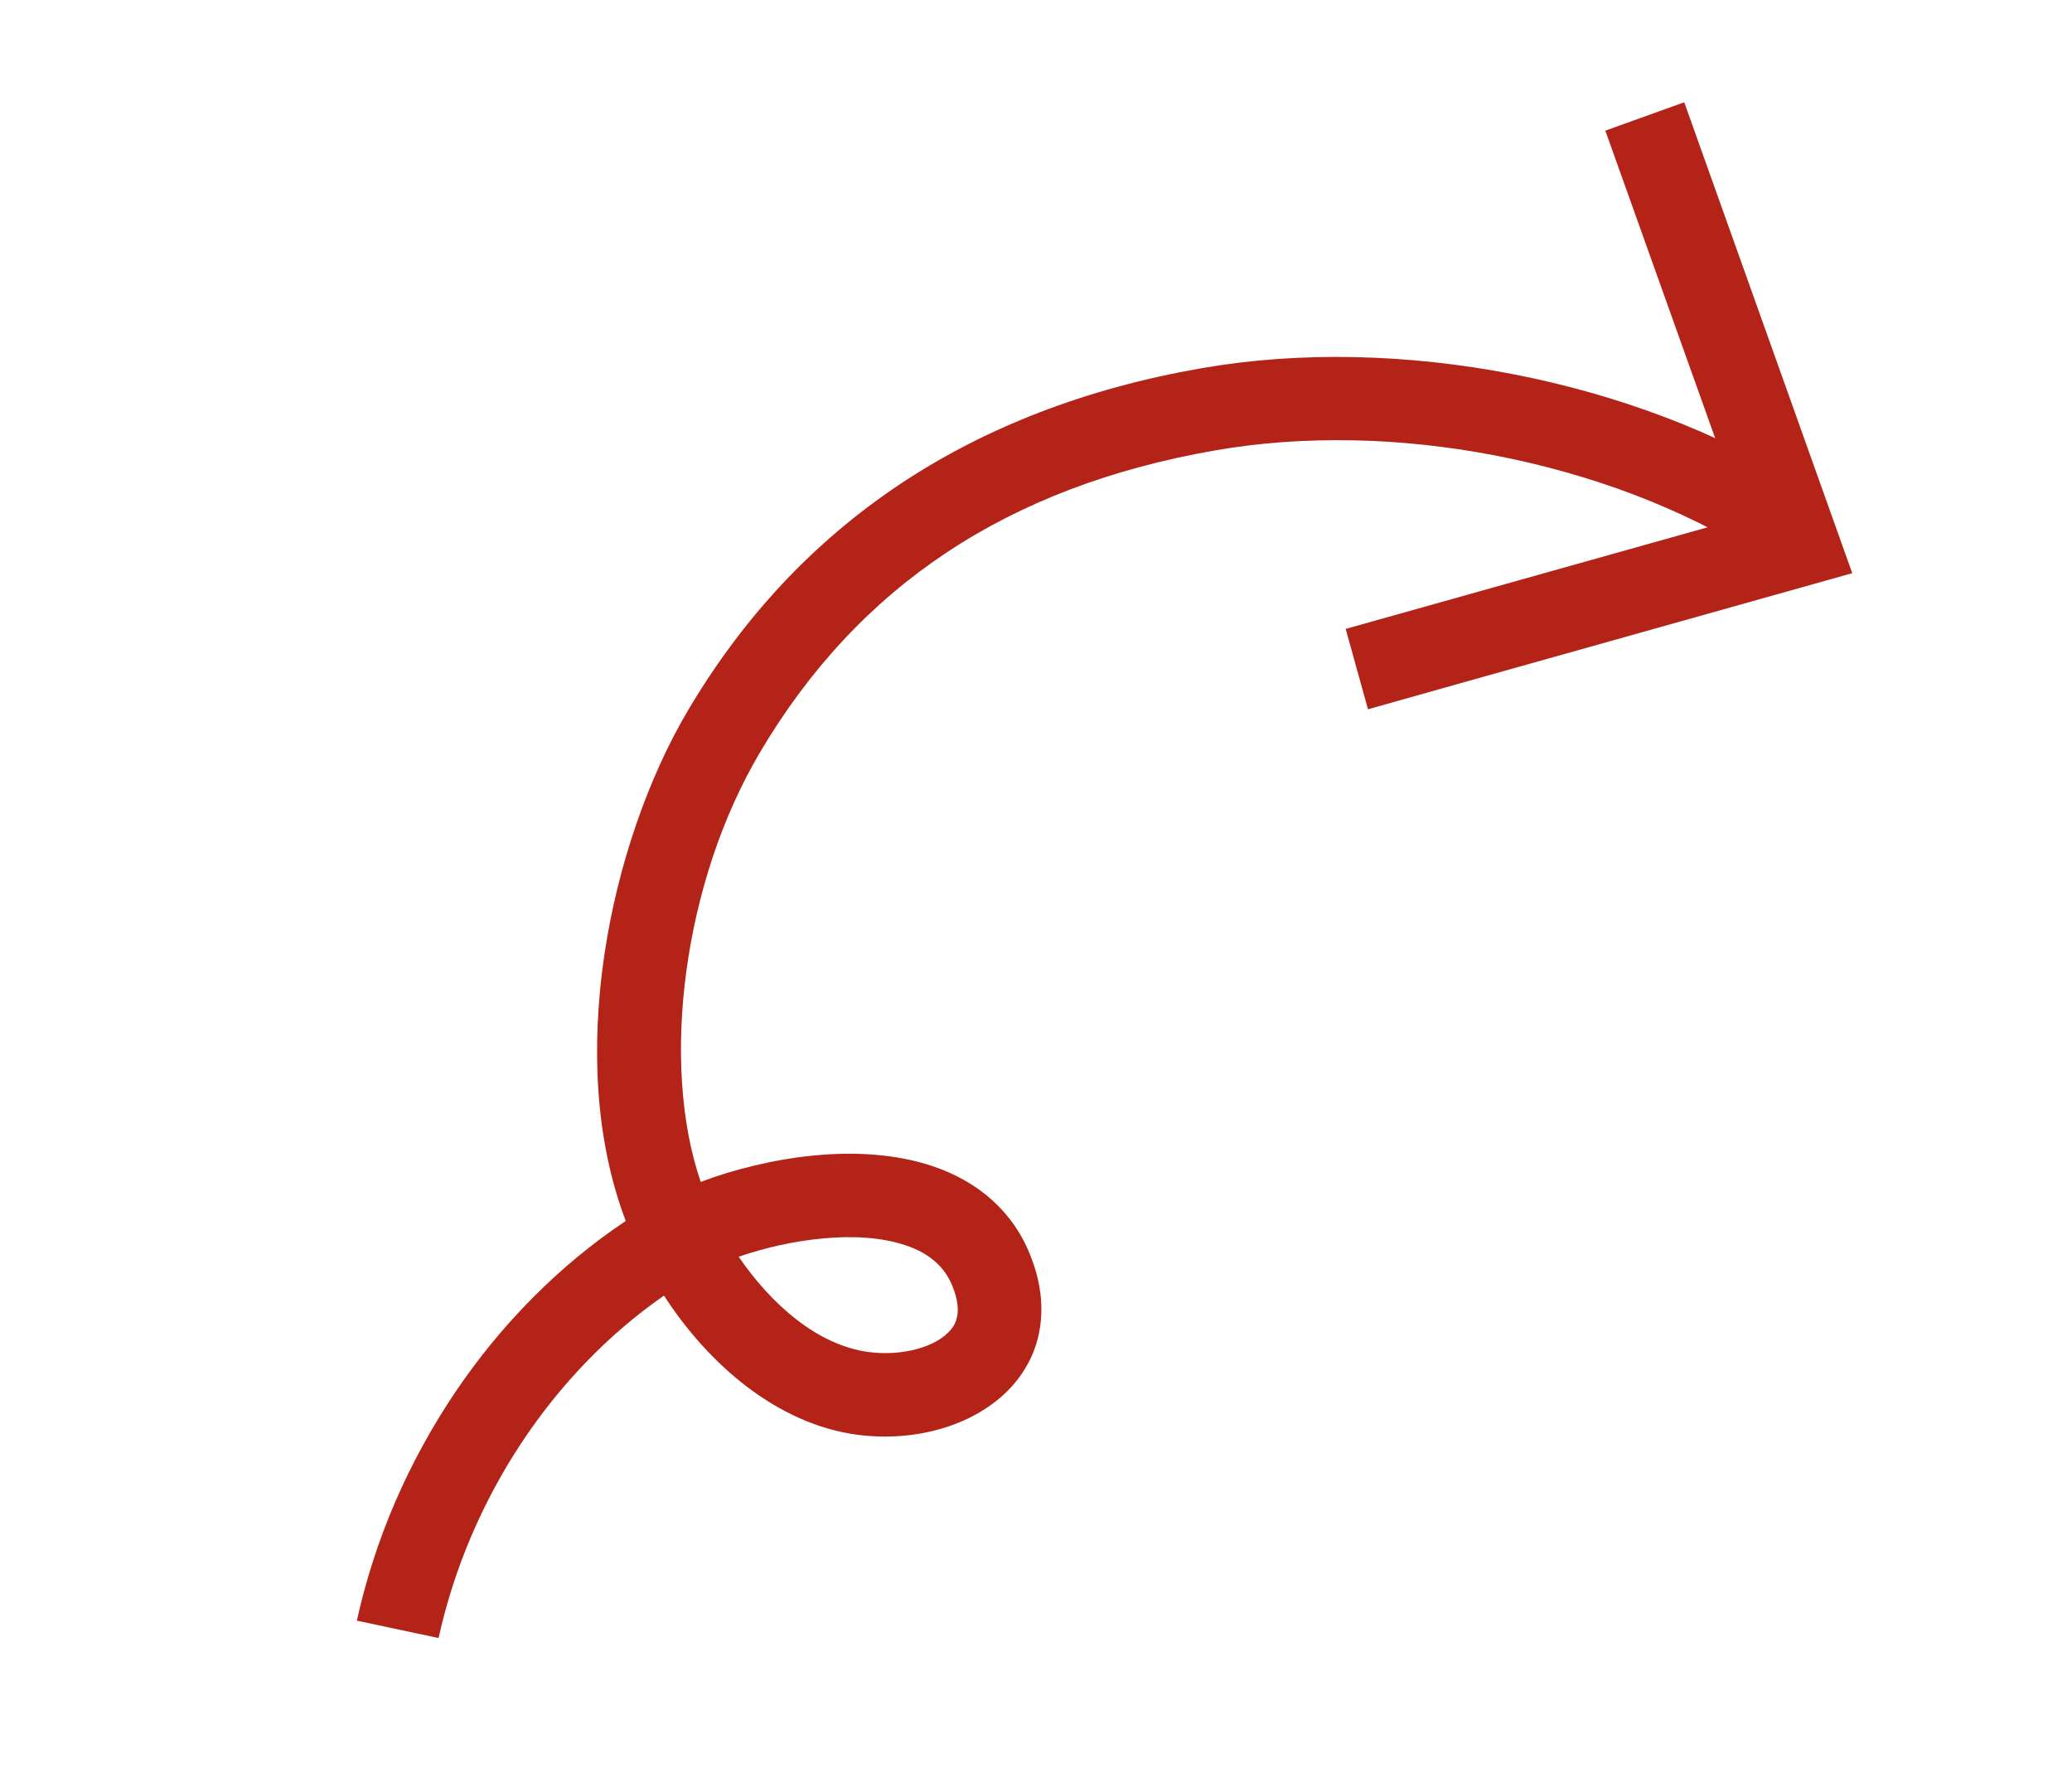
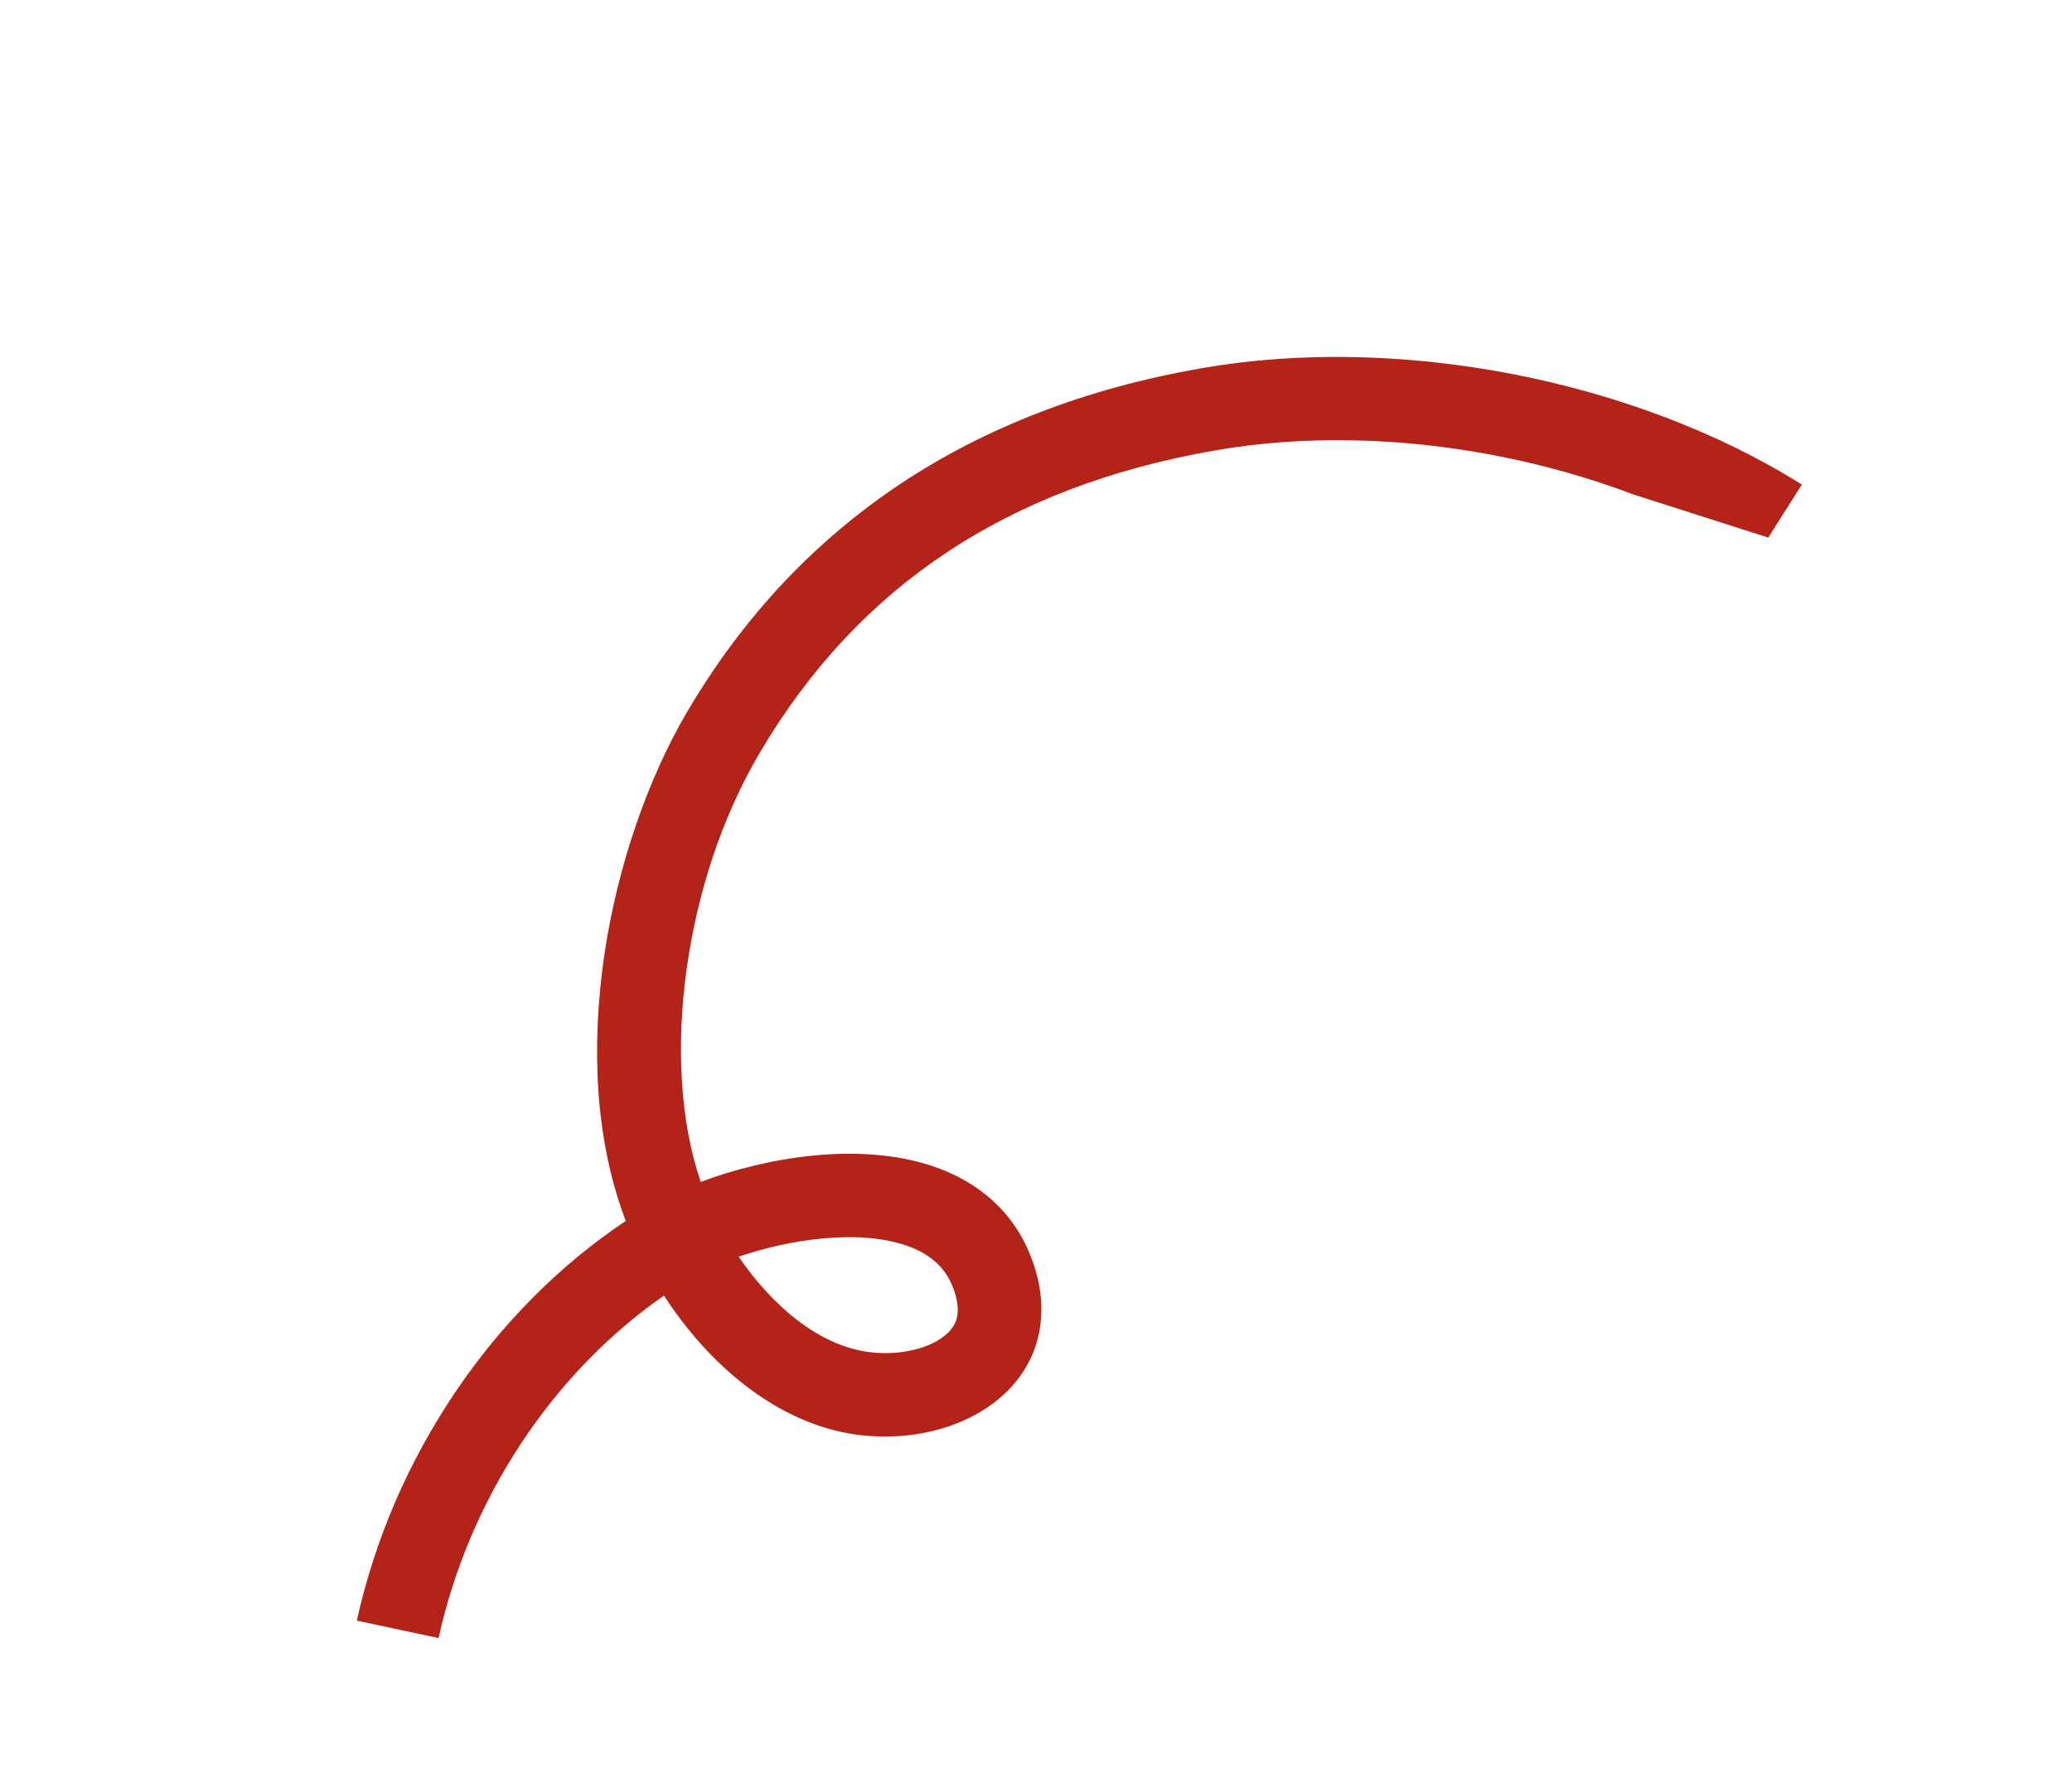
<svg xmlns="http://www.w3.org/2000/svg" width="395" height="337" viewBox="0 0 395 337" fill="none">
-   <path d="M140.816 239.55C143.23 238.732 145.847 237.987 148.555 237.378C151.27 236.779 154.084 236.326 156.877 236.067C159.67 235.808 162.443 235.744 165.102 235.939C167.75 236.141 170.288 236.584 172.579 237.36C173.728 237.731 174.762 238.18 175.703 238.692C176.65 239.214 177.486 239.797 178.228 240.443C178.987 241.092 179.632 241.82 180.193 242.604C180.751 243.405 181.215 244.27 181.591 245.209C182.116 246.501 182.396 247.611 182.507 248.563C182.63 249.508 182.594 250.287 182.468 250.932C182.348 251.588 182.141 252.091 181.929 252.476C181.725 252.871 181.51 253.138 181.364 253.327C180.708 254.179 179.783 254.926 178.697 255.571C177.594 256.212 176.315 256.73 174.908 257.124C173.51 257.511 171.994 257.766 170.424 257.877C168.848 257.977 167.219 257.931 165.603 257.725C163.16 257.399 160.778 256.669 158.479 255.611C156.187 254.564 153.97 253.178 151.881 251.555C149.775 249.928 147.786 248.07 145.933 246.03C144.077 244.007 142.37 241.823 140.816 239.55ZM343.503 92.37C335.51 87.353 326.706 83.051 317.407 79.523C308.108 75.996 298.323 73.235 288.357 71.307C278.39 69.38 268.253 68.278 258.247 68.07C248.26 67.864 238.404 68.552 229.013 70.195C218.039 72.108 207.738 74.925 198.153 78.619C188.556 82.32 179.658 86.893 171.481 92.353C163.304 97.814 155.832 104.157 149.088 111.352C142.362 118.551 136.351 126.625 131.079 135.544C127.364 141.838 124.039 149.137 121.324 157.02C118.601 164.893 116.492 173.379 115.21 182.03C113.938 190.675 113.49 199.502 114.084 208.092C114.696 216.685 116.36 225.034 119.292 232.737C112.949 236.971 106.985 241.9 101.533 247.405C96.073 252.899 91.098 258.973 86.713 265.493C82.329 272.013 78.511 278.965 75.361 286.251C72.221 293.531 69.752 301.126 68.031 308.926L71.923 309.752L75.823 310.588L79.716 311.413L83.608 312.239C85.076 305.593 87.162 299.118 89.803 292.902C92.452 286.696 95.638 280.745 99.322 275.168C102.995 269.598 107.157 264.392 111.726 259.652C116.285 254.918 121.268 250.653 126.58 246.966C128.682 250.228 131.094 253.386 133.739 256.326C136.401 259.269 139.307 261.987 142.417 264.354C145.545 266.726 148.884 268.757 152.388 270.314C155.9 271.881 159.577 272.973 163.396 273.487C166.467 273.886 169.533 273.941 172.476 273.656C175.426 273.382 178.27 272.771 180.929 271.863C183.587 270.955 186.048 269.757 188.24 268.273C190.439 266.8 192.358 265.047 193.917 263.055C195.198 261.417 196.213 259.656 196.967 257.801C197.71 255.953 198.194 253.993 198.399 251.98C198.615 249.96 198.555 247.87 198.222 245.738C197.89 243.605 197.278 241.42 196.397 239.22C195.591 237.197 194.586 235.308 193.387 233.581C192.187 231.854 190.789 230.261 189.221 228.844C187.656 227.41 185.904 226.148 183.992 225.055C182.072 223.951 179.983 223.023 177.74 222.275C174.241 221.107 170.512 220.412 166.699 220.108C162.885 219.803 158.985 219.889 155.128 220.263C151.272 220.638 147.448 221.307 143.82 222.177C140.185 223.036 136.725 224.108 133.586 225.296C131.629 219.594 130.45 213.153 130.015 206.329C129.574 199.494 129.868 192.283 130.859 185.022C131.843 177.752 133.532 170.443 135.863 163.408C138.212 156.378 141.207 149.649 144.805 143.541C149.512 135.564 154.818 128.405 160.755 122.043C166.675 115.677 173.233 110.119 180.436 105.333C187.638 100.548 195.503 96.538 204.023 93.294C212.55 90.06 221.754 87.578 231.668 85.853C240.132 84.369 249.032 83.755 258.046 83.939C267.071 84.116 276.225 85.113 285.214 86.856C294.203 88.599 303.027 91.088 311.418 94.263C319.805 97.456 327.753 101.325 334.956 105.849L337.102 102.476L339.231 99.1L341.367 95.735L343.503 92.37Z" fill="#B42318" />
-   <path d="M321.08 19.496L317.322 20.846L313.563 22.197L309.804 23.548L306.035 24.906L312.617 43.33L319.193 61.745L325.776 80.169L332.348 98.601L313.402 103.916L294.446 109.239L275.49 114.561L256.534 119.883L257.602 123.709L258.659 127.542L259.727 131.368L260.785 135.201L283.863 128.705L306.938 122.227L330.024 115.741L353.109 109.256L345.098 86.811L337.095 64.376L329.084 41.93L321.08 19.496Z" fill="#B42318" />
+   <path d="M140.816 239.55C143.23 238.732 145.847 237.987 148.555 237.378C151.27 236.779 154.084 236.326 156.877 236.067C159.67 235.808 162.443 235.744 165.102 235.939C167.75 236.141 170.288 236.584 172.579 237.36C173.728 237.731 174.762 238.18 175.703 238.692C176.65 239.214 177.486 239.797 178.228 240.443C178.987 241.092 179.632 241.82 180.193 242.604C180.751 243.405 181.215 244.27 181.591 245.209C182.116 246.501 182.396 247.611 182.507 248.563C182.63 249.508 182.594 250.287 182.468 250.932C182.348 251.588 182.141 252.091 181.929 252.476C181.725 252.871 181.51 253.138 181.364 253.327C180.708 254.179 179.783 254.926 178.697 255.571C177.594 256.212 176.315 256.73 174.908 257.124C173.51 257.511 171.994 257.766 170.424 257.877C168.848 257.977 167.219 257.931 165.603 257.725C163.16 257.399 160.778 256.669 158.479 255.611C156.187 254.564 153.97 253.178 151.881 251.555C149.775 249.928 147.786 248.07 145.933 246.03C144.077 244.007 142.37 241.823 140.816 239.55ZM343.503 92.37C335.51 87.353 326.706 83.051 317.407 79.523C308.108 75.996 298.323 73.235 288.357 71.307C278.39 69.38 268.253 68.278 258.247 68.07C248.26 67.864 238.404 68.552 229.013 70.195C218.039 72.108 207.738 74.925 198.153 78.619C188.556 82.32 179.658 86.893 171.481 92.353C163.304 97.814 155.832 104.157 149.088 111.352C142.362 118.551 136.351 126.625 131.079 135.544C127.364 141.838 124.039 149.137 121.324 157.02C118.601 164.893 116.492 173.379 115.21 182.03C113.938 190.675 113.49 199.502 114.084 208.092C114.696 216.685 116.36 225.034 119.292 232.737C112.949 236.971 106.985 241.9 101.533 247.405C96.073 252.899 91.098 258.973 86.713 265.493C82.329 272.013 78.511 278.965 75.361 286.251C72.221 293.531 69.752 301.126 68.031 308.926L71.923 309.752L75.823 310.588L79.716 311.413L83.608 312.239C85.076 305.593 87.162 299.118 89.803 292.902C92.452 286.696 95.638 280.745 99.322 275.168C102.995 269.598 107.157 264.392 111.726 259.652C116.285 254.918 121.268 250.653 126.58 246.966C128.682 250.228 131.094 253.386 133.739 256.326C136.401 259.269 139.307 261.987 142.417 264.354C145.545 266.726 148.884 268.757 152.388 270.314C155.9 271.881 159.577 272.973 163.396 273.487C166.467 273.886 169.533 273.941 172.476 273.656C175.426 273.382 178.27 272.771 180.929 271.863C183.587 270.955 186.048 269.757 188.24 268.273C190.439 266.8 192.358 265.047 193.917 263.055C195.198 261.417 196.213 259.656 196.967 257.801C197.71 255.953 198.194 253.993 198.399 251.98C198.615 249.96 198.555 247.87 198.222 245.738C197.89 243.605 197.278 241.42 196.397 239.22C195.591 237.197 194.586 235.308 193.387 233.581C192.187 231.854 190.789 230.261 189.221 228.844C187.656 227.41 185.904 226.148 183.992 225.055C182.072 223.951 179.983 223.023 177.74 222.275C174.241 221.107 170.512 220.412 166.699 220.108C162.885 219.803 158.985 219.889 155.128 220.263C151.272 220.638 147.448 221.307 143.82 222.177C140.185 223.036 136.725 224.108 133.586 225.296C131.629 219.594 130.45 213.153 130.015 206.329C129.574 199.494 129.868 192.283 130.859 185.022C131.843 177.752 133.532 170.443 135.863 163.408C138.212 156.378 141.207 149.649 144.805 143.541C149.512 135.564 154.818 128.405 160.755 122.043C166.675 115.677 173.233 110.119 180.436 105.333C187.638 100.548 195.503 96.538 204.023 93.294C212.55 90.06 221.754 87.578 231.668 85.853C240.132 84.369 249.032 83.755 258.046 83.939C267.071 84.116 276.225 85.113 285.214 86.856C294.203 88.599 303.027 91.088 311.418 94.263L337.102 102.476L339.231 99.1L341.367 95.735L343.503 92.37Z" fill="#B42318" />
</svg>